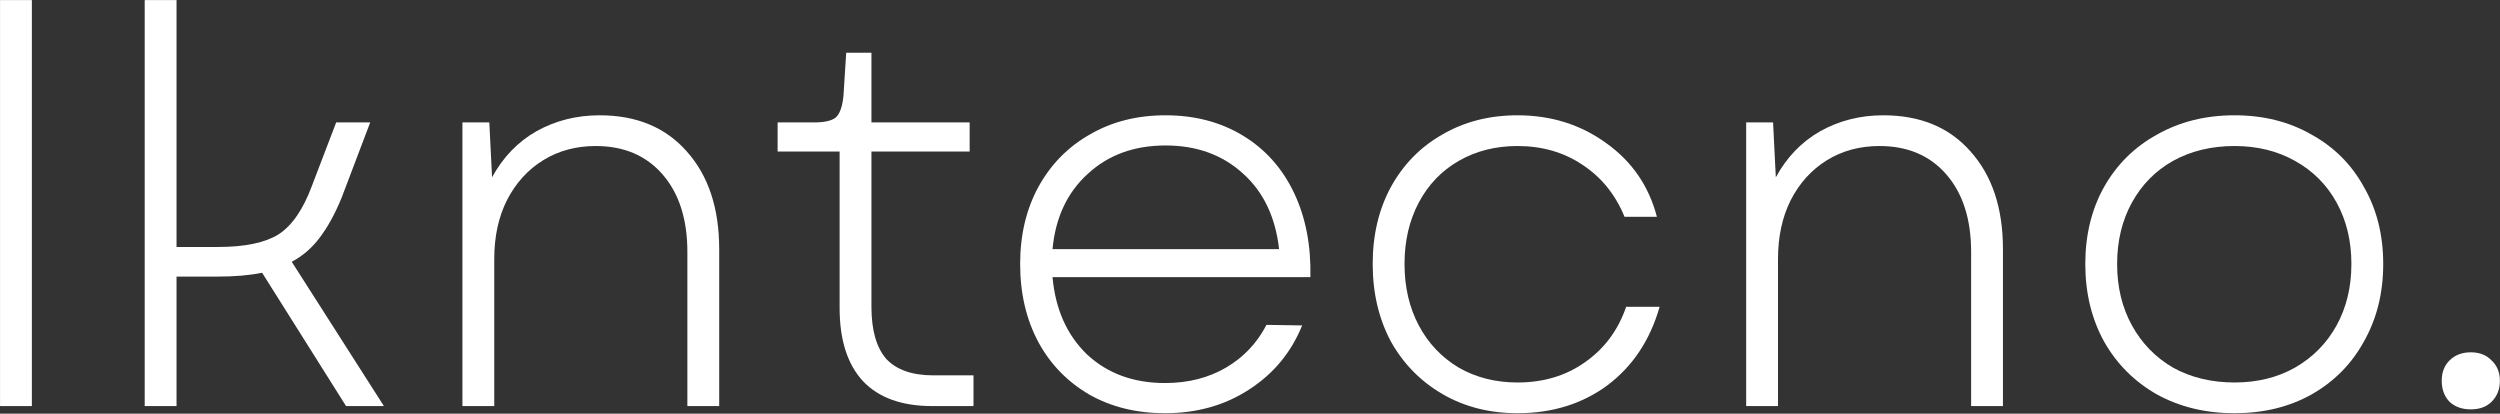
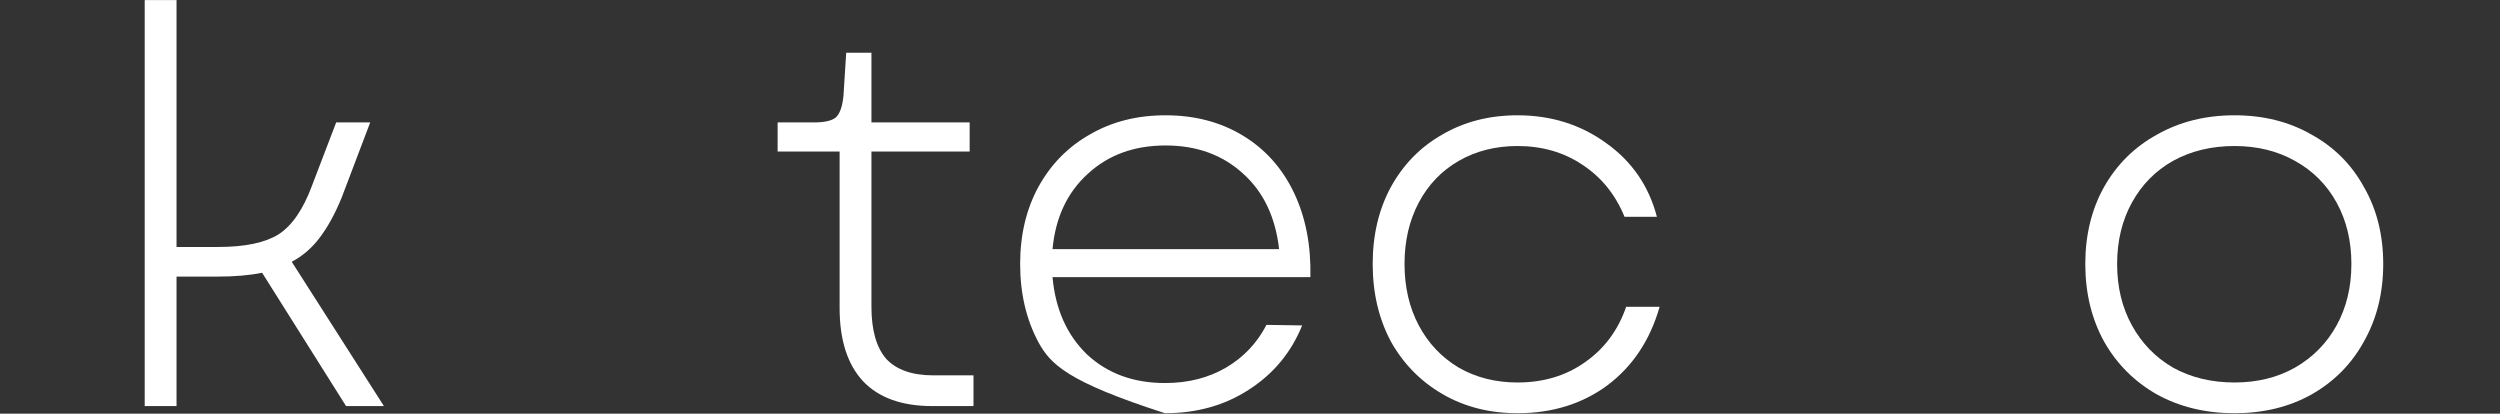
<svg xmlns="http://www.w3.org/2000/svg" width="1964" height="325" viewBox="0 0 1964 325" fill="none">
  <rect x="0" y="0" width="1964" height="325" fill="#333333" stroke="none" />
-   <path d="M0.031 0.06H25.031V319.016H0.031V0.06Z" fill="white" />
  <path d="M113.679 0.06H138.679V194.02H171.436C192.413 194.02 208.217 190.715 218.848 184.106C229.48 177.21 238.244 164.423 245.141 145.745L264.106 96.178H290.829L268.416 155.228C263.244 167.871 257.497 178.359 251.175 186.692C245.141 194.738 237.813 201.06 229.193 205.657L301.604 319.016H271.864L205.918 214.278C196.148 216.289 184.367 217.295 170.574 217.295H138.679V319.016H113.679V0.06Z" fill="white" />
-   <path d="M363.284 96.178H384.404L386.559 139.28C395.18 123.476 406.817 111.407 421.472 103.074C436.414 94.741 452.936 90.575 471.039 90.575C500.061 90.575 522.905 100.057 539.571 119.022C556.525 137.987 565.002 163.561 565.002 195.744V319.016H540.003V197.899C540.003 172.325 533.537 152.067 520.607 137.125C507.676 122.183 490.148 114.712 468.022 114.712C452.505 114.712 438.713 118.447 426.644 125.918C414.576 133.389 405.093 143.878 398.197 157.383C391.588 170.601 388.283 185.974 388.283 203.502V319.016H363.284V96.178Z" fill="white" />
  <path d="M732.446 319.016C708.597 319.016 690.494 312.55 678.138 299.62C665.782 286.402 659.604 267.15 659.604 241.863V119.022H610.899V96.178H639.346C647.679 96.178 653.426 94.885 656.587 92.299C659.748 89.425 661.759 83.822 662.621 75.489L664.776 41.438H684.603V96.178H761.756V119.022H684.603V241.001C684.603 259.391 688.482 273.04 696.241 281.948C704.286 290.568 716.642 294.879 733.308 294.879H764.773V319.016H732.446Z" fill="white" />
-   <path d="M915.216 324.619C892.803 324.619 872.976 319.734 855.735 309.964C838.494 299.907 825.133 286.114 815.65 268.586C806.168 250.771 801.427 230.369 801.427 207.381C801.427 184.681 806.168 164.567 815.65 147.038C825.42 129.223 838.925 115.43 856.166 105.66C873.407 95.603 893.234 90.575 915.647 90.575C938.635 90.575 958.893 95.891 976.421 106.523C993.949 117.154 1007.31 132.096 1016.51 151.349C1025.7 170.601 1030.01 192.727 1029.44 217.726H826.857C829.156 243.012 838.207 263.27 854.011 278.5C870.102 293.442 890.504 300.913 915.216 300.913C933.319 300.913 949.267 296.89 963.059 288.844C976.852 280.798 987.484 269.592 994.955 255.225L1022.97 255.656C1014.35 276.919 1000.41 293.729 981.162 306.085C962.197 318.441 940.215 324.619 915.216 324.619ZM1004.87 195.744C1001.99 170.457 992.512 150.63 976.421 136.263C960.329 121.608 940.071 114.281 915.647 114.281C890.935 114.281 870.533 121.752 854.442 136.694C838.351 151.349 829.156 171.032 826.857 195.744H1004.87Z" fill="white" />
+   <path d="M915.216 324.619C838.494 299.907 825.133 286.114 815.65 268.586C806.168 250.771 801.427 230.369 801.427 207.381C801.427 184.681 806.168 164.567 815.65 147.038C825.42 129.223 838.925 115.43 856.166 105.66C873.407 95.603 893.234 90.575 915.647 90.575C938.635 90.575 958.893 95.891 976.421 106.523C993.949 117.154 1007.31 132.096 1016.51 151.349C1025.7 170.601 1030.01 192.727 1029.44 217.726H826.857C829.156 243.012 838.207 263.27 854.011 278.5C870.102 293.442 890.504 300.913 915.216 300.913C933.319 300.913 949.267 296.89 963.059 288.844C976.852 280.798 987.484 269.592 994.955 255.225L1022.97 255.656C1014.35 276.919 1000.41 293.729 981.162 306.085C962.197 318.441 940.215 324.619 915.216 324.619ZM1004.87 195.744C1001.99 170.457 992.512 150.63 976.421 136.263C960.329 121.608 940.071 114.281 915.647 114.281C890.935 114.281 870.533 121.752 854.442 136.694C838.351 151.349 829.156 171.032 826.857 195.744H1004.87Z" fill="white" />
  <path d="M1192.18 324.619C1170.05 324.619 1150.37 319.59 1133.13 309.533C1115.89 299.476 1102.38 285.683 1092.61 268.155C1083.13 250.34 1078.39 230.082 1078.39 207.381C1078.39 184.681 1083.13 164.567 1092.61 147.038C1102.38 129.223 1115.89 115.43 1133.13 105.66C1150.37 95.603 1170.05 90.575 1192.18 90.575C1218.62 90.575 1241.89 97.902 1262.01 112.557C1282.12 126.924 1295.34 146.176 1301.66 170.314H1276.23C1269.05 152.785 1257.98 139.136 1243.04 129.367C1228.39 119.597 1211.43 114.712 1192.18 114.712C1174.94 114.712 1159.57 118.591 1146.06 126.349C1132.56 134.108 1122.07 145.027 1114.6 159.107C1107.13 173.187 1103.39 189.278 1103.39 207.381C1103.39 225.484 1107.13 241.576 1114.6 255.656C1122.07 269.736 1132.56 280.798 1146.06 288.844C1159.57 296.603 1174.94 300.482 1192.18 300.482C1212.58 300.482 1230.25 295.166 1245.2 284.534C1260.43 273.902 1271.2 259.391 1277.52 241.001H1303.81C1296.34 267.15 1282.69 287.695 1262.87 302.637C1243.04 317.292 1219.48 324.619 1192.18 324.619Z" fill="white" />
-   <path d="M1371.8 96.178H1392.92L1395.08 139.28C1403.7 123.476 1415.34 111.407 1429.99 103.074C1444.93 94.741 1461.46 90.575 1479.56 90.575C1508.58 90.575 1531.43 100.057 1548.09 119.022C1565.05 137.987 1573.52 163.561 1573.52 195.744V319.016H1548.52V197.899C1548.52 172.325 1542.06 152.067 1529.13 137.125C1516.2 122.183 1498.67 114.712 1476.54 114.712C1461.03 114.712 1447.23 118.447 1435.16 125.918C1423.1 133.389 1413.61 143.878 1406.72 157.383C1400.11 170.601 1396.8 185.974 1396.8 203.502V319.016H1371.8V96.178Z" fill="white" />
  <path d="M1755.45 324.619C1732.75 324.619 1712.49 319.734 1694.68 309.964C1676.86 299.907 1662.92 285.971 1652.87 268.155C1643.1 250.34 1638.21 230.082 1638.21 207.381C1638.21 184.681 1643.1 164.567 1652.87 147.038C1662.92 129.223 1676.86 115.43 1694.68 105.66C1712.49 95.603 1732.75 90.575 1755.45 90.575C1778.15 90.575 1798.26 95.603 1815.79 105.66C1833.61 115.43 1847.4 129.223 1857.17 147.038C1867.23 164.567 1872.26 184.681 1872.26 207.381C1872.26 230.082 1867.23 250.34 1857.17 268.155C1847.4 285.971 1833.61 299.907 1815.79 309.964C1798.26 319.734 1778.15 324.619 1755.45 324.619ZM1663.21 207.381C1663.21 225.484 1667.09 241.576 1674.85 255.656C1682.61 269.736 1693.38 280.798 1707.18 288.844C1721.26 296.603 1737.35 300.482 1755.45 300.482C1773.27 300.482 1789.07 296.603 1802.86 288.844C1816.94 280.798 1827.86 269.736 1835.62 255.656C1843.38 241.576 1847.26 225.484 1847.26 207.381C1847.26 189.278 1843.38 173.187 1835.62 159.107C1827.86 145.027 1816.94 134.108 1802.86 126.349C1789.07 118.591 1773.27 114.712 1755.45 114.712C1737.35 114.712 1721.26 118.591 1707.18 126.349C1693.38 134.108 1682.61 145.027 1674.85 159.107C1667.09 173.187 1663.21 189.278 1663.21 207.381Z" fill="white" />
-   <path d="M1941.07 321.602C1934.17 321.602 1928.57 319.59 1924.26 315.567C1920.24 311.257 1918.22 305.798 1918.22 299.189C1918.22 292.58 1920.24 287.264 1924.26 283.241C1928.57 278.931 1934.17 276.776 1941.07 276.776C1947.96 276.776 1953.42 278.931 1957.45 283.241C1961.76 287.264 1963.91 292.58 1963.91 299.189C1963.91 305.798 1961.76 311.257 1957.45 315.567C1953.42 319.59 1947.96 321.602 1941.07 321.602Z" fill="white" />
</svg>